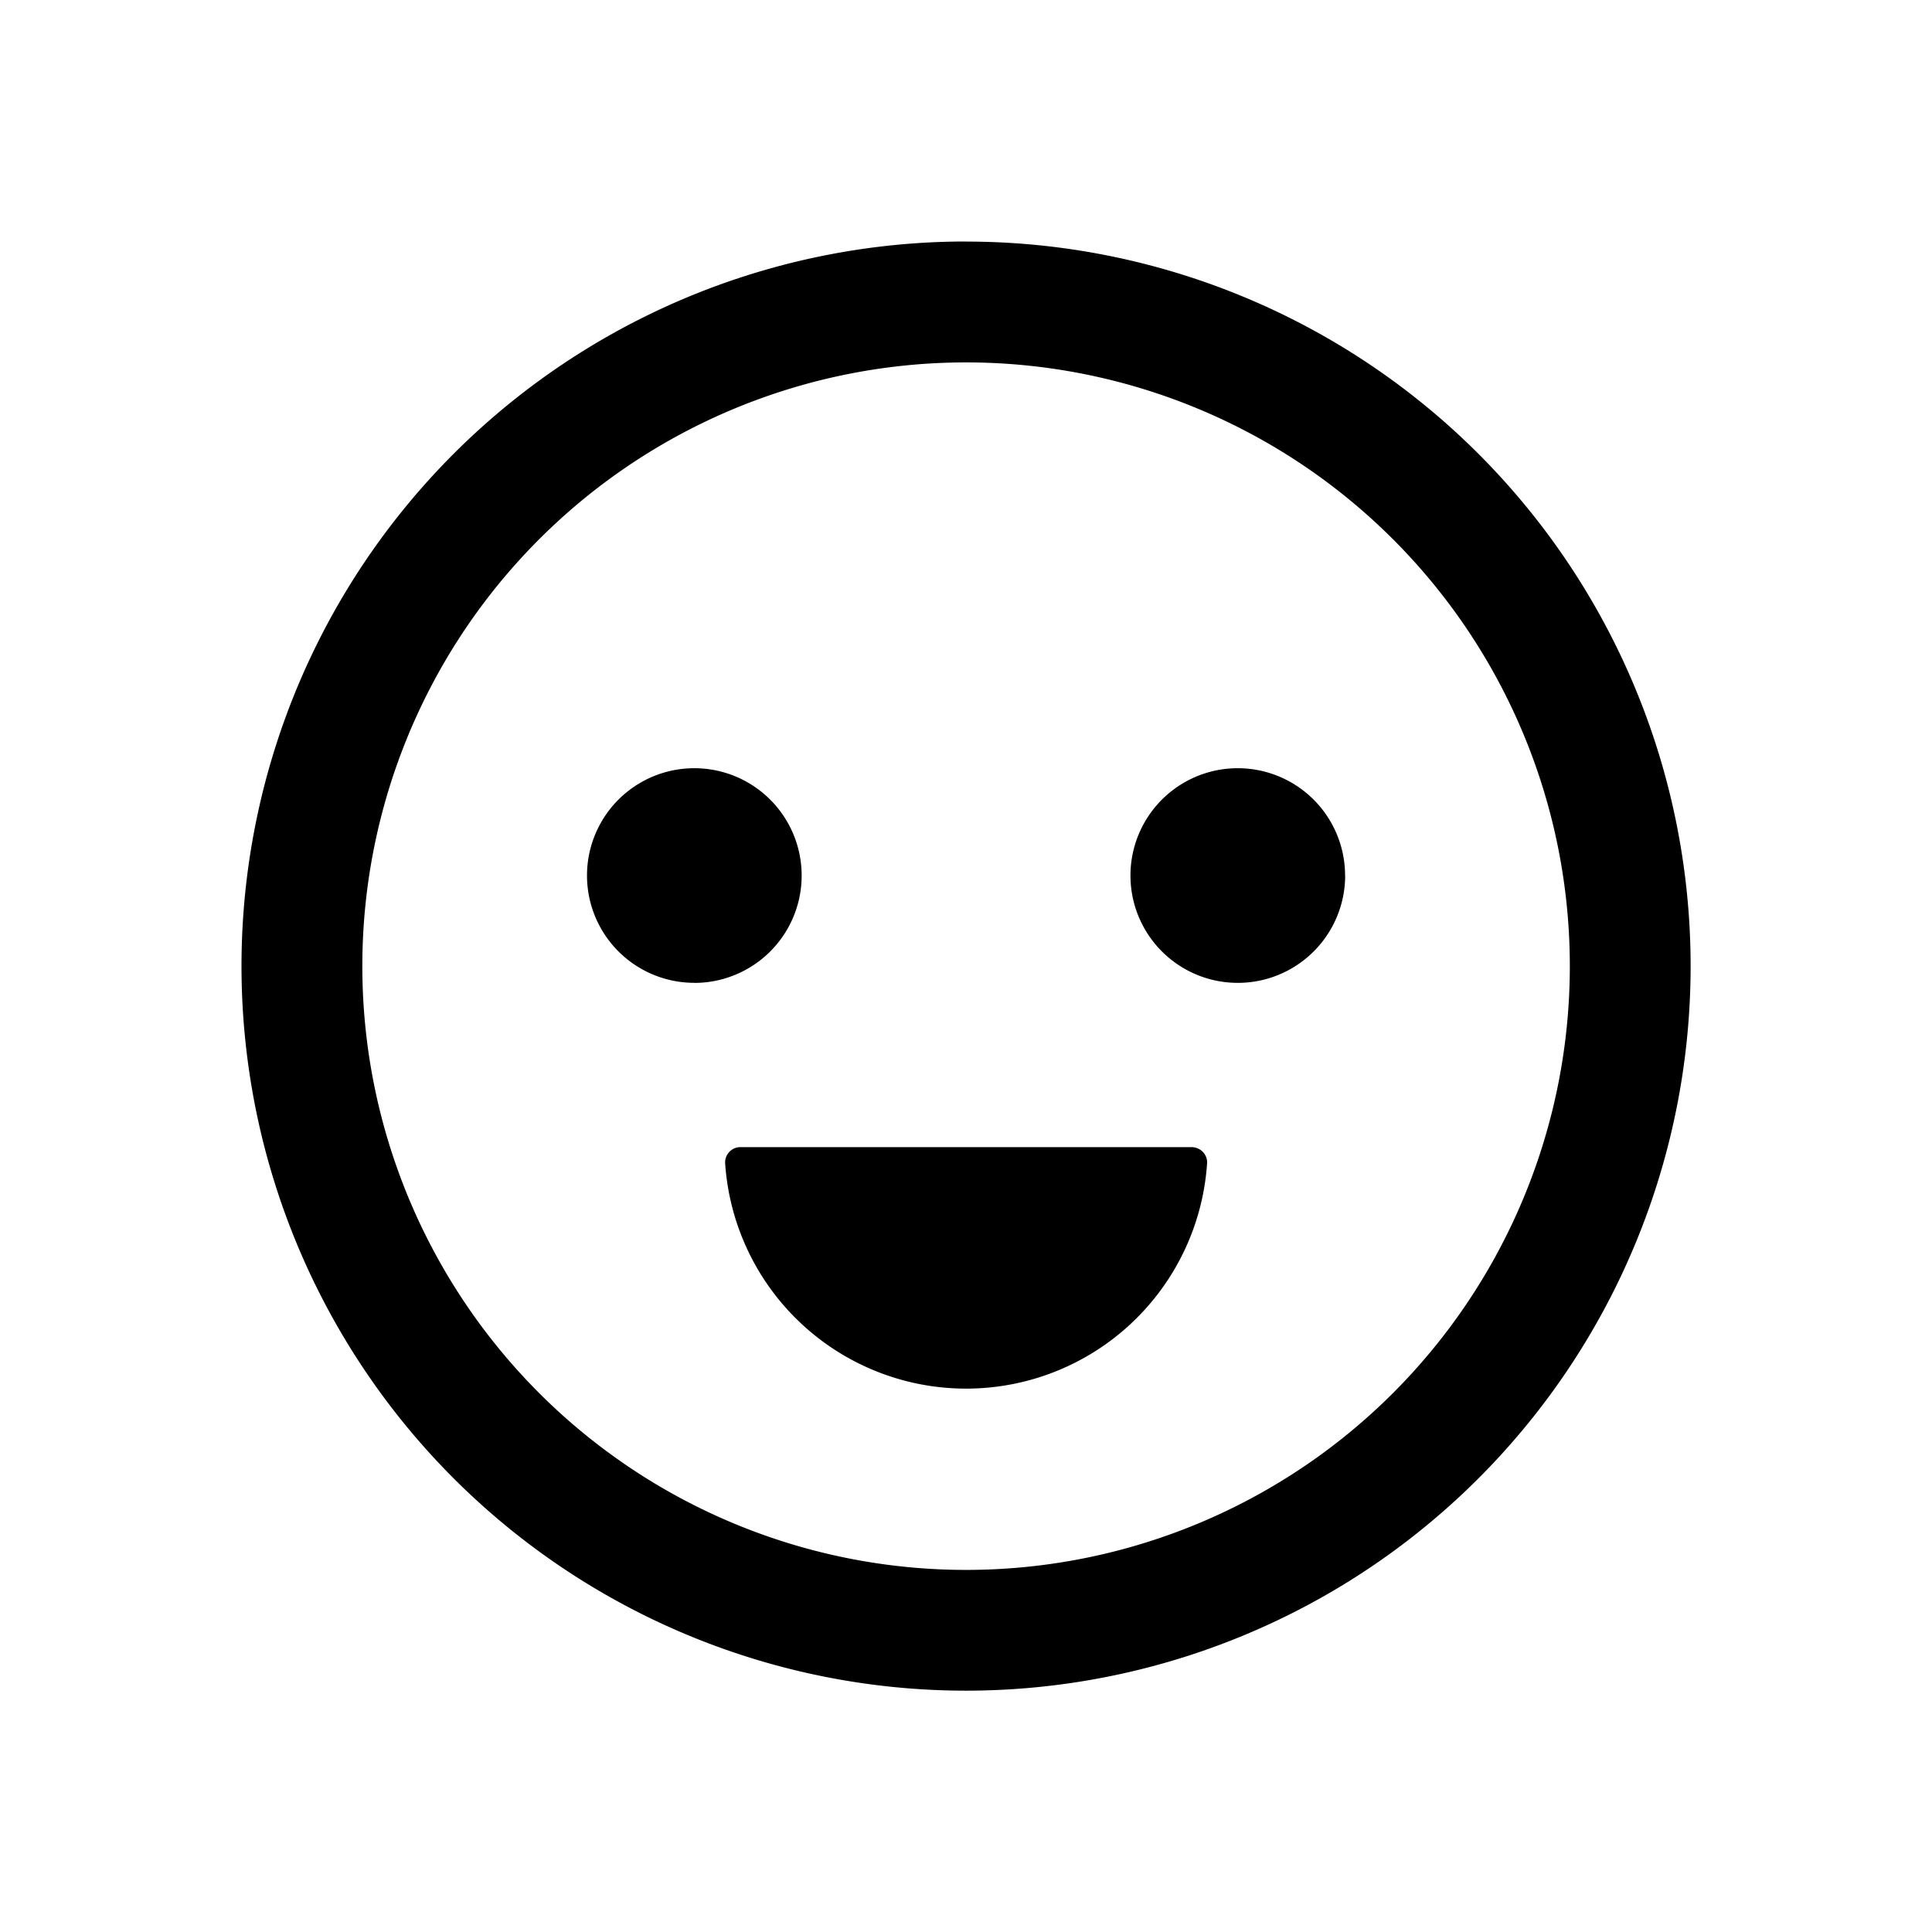
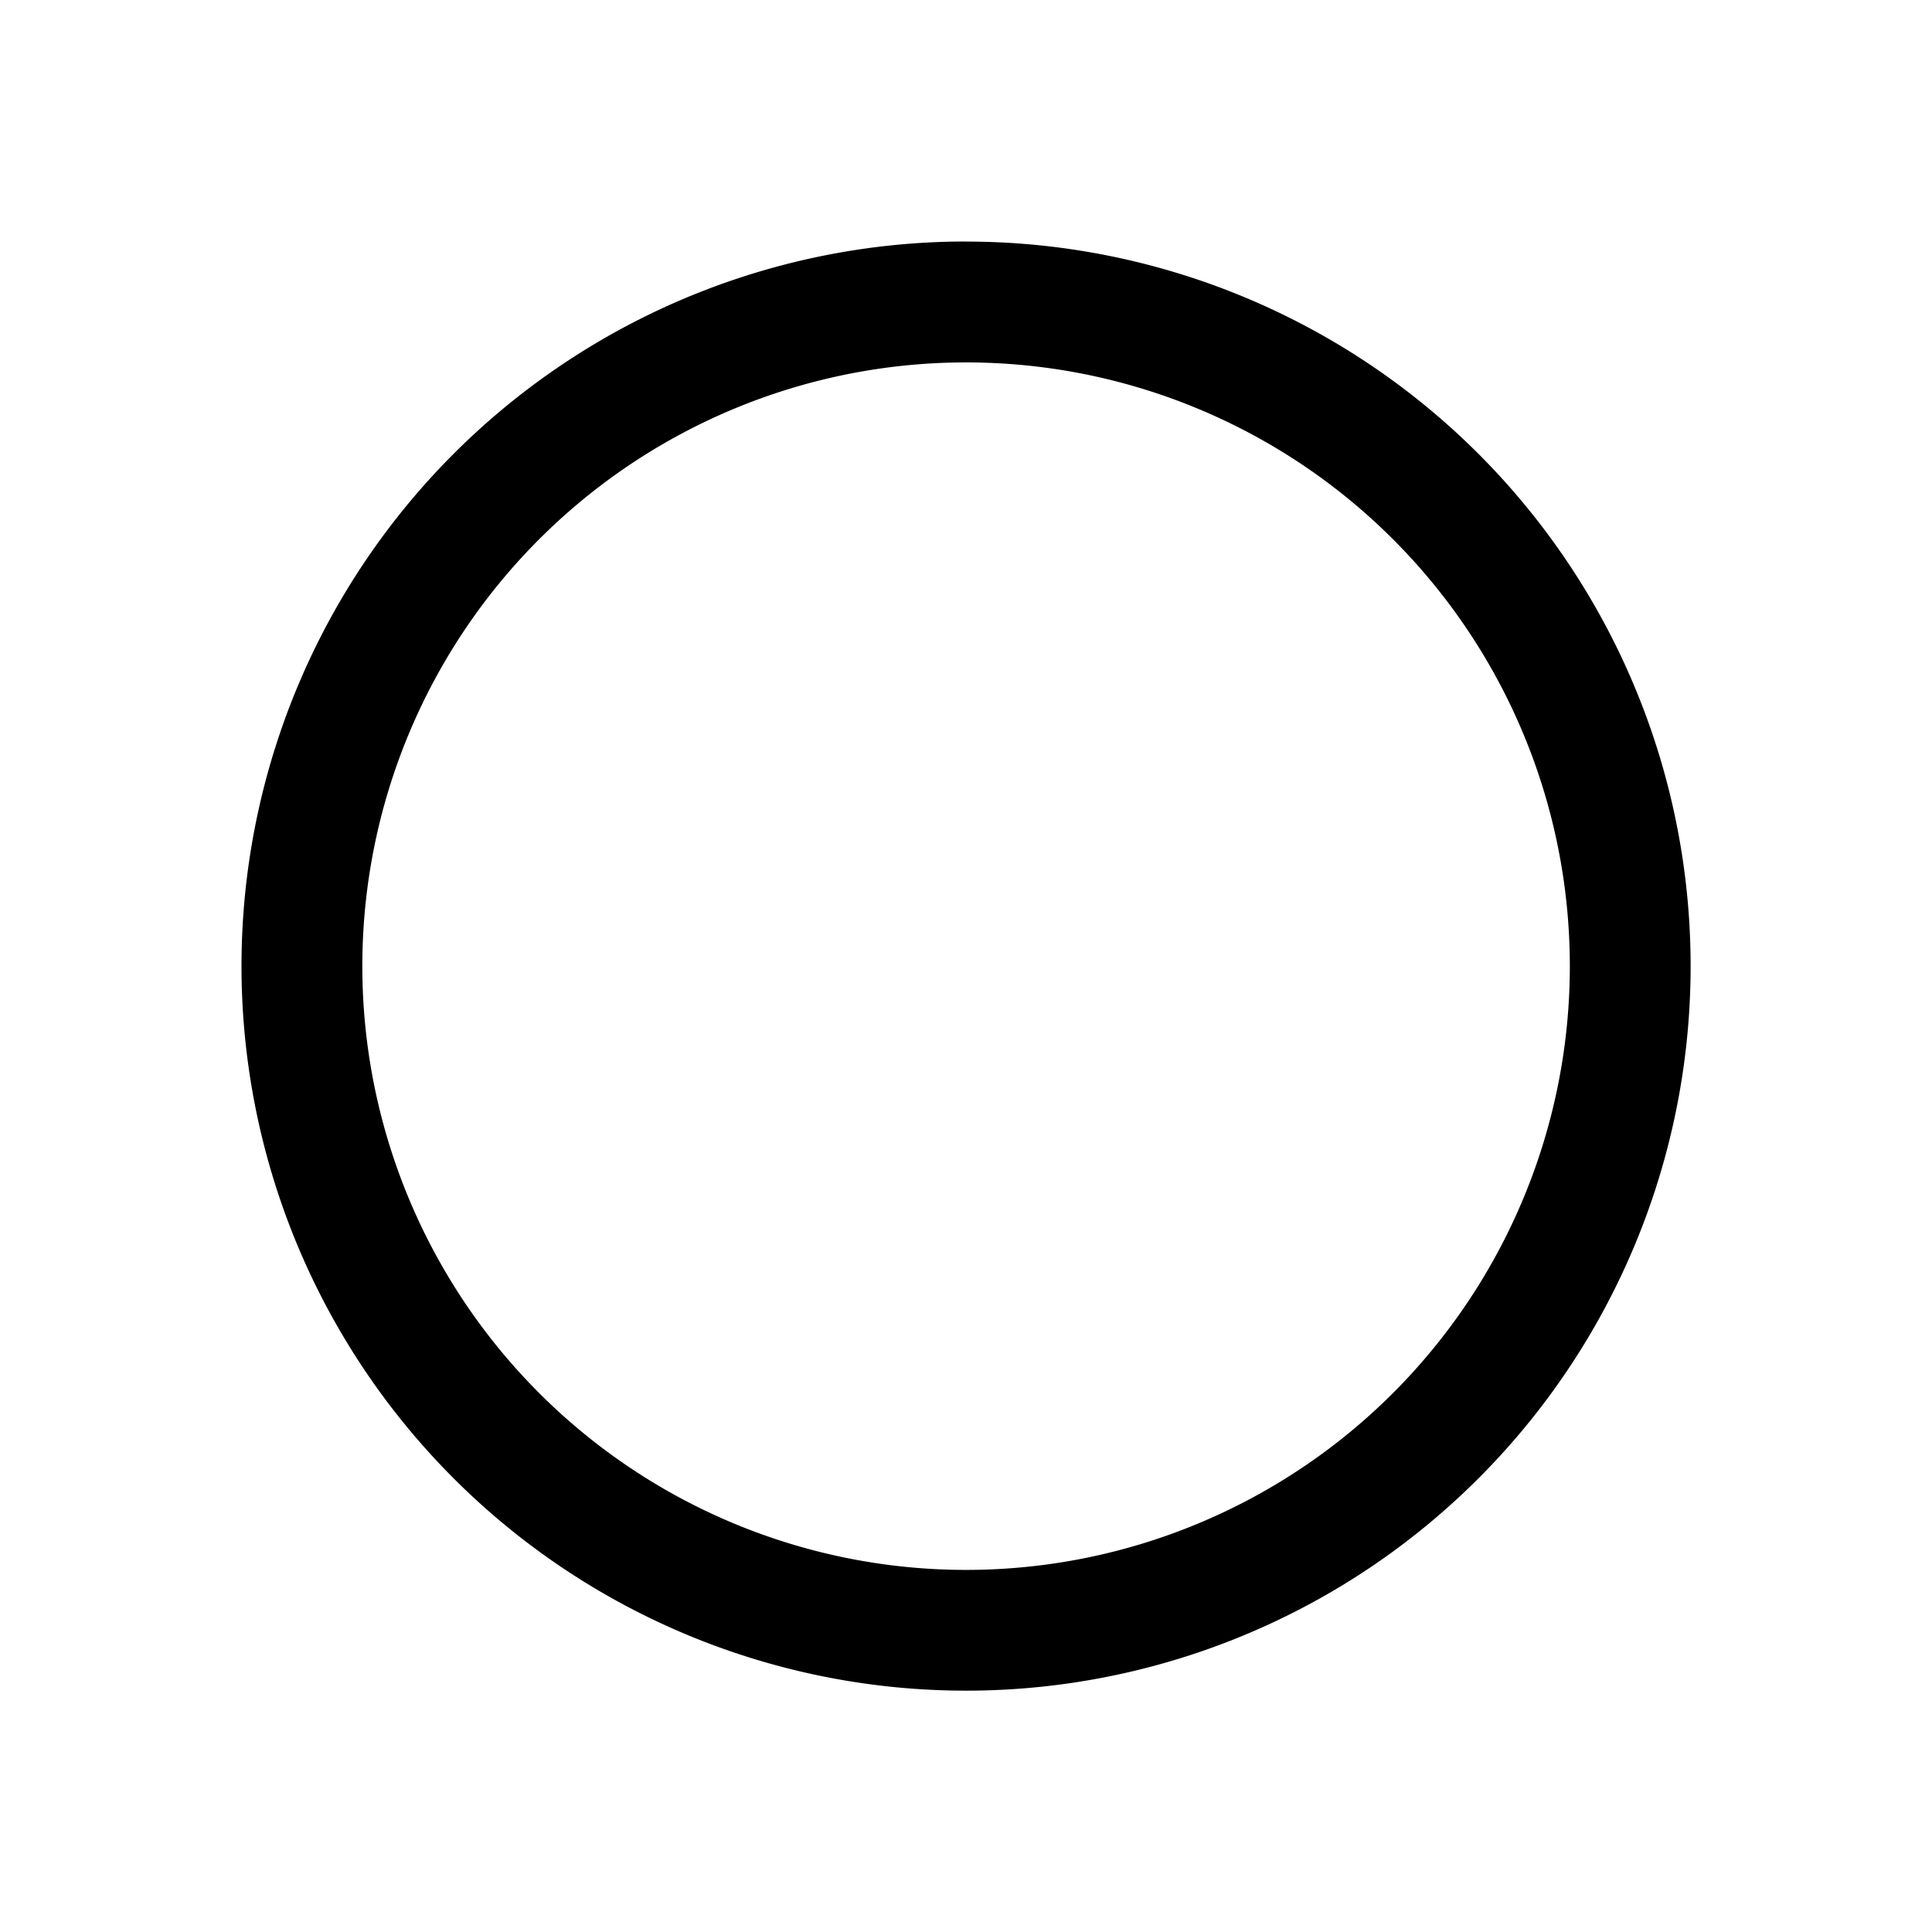
<svg xmlns="http://www.w3.org/2000/svg" fill="none" viewBox="0 0 24 24">
-   <path fill="currentColor" d="M12.001 17.25a3 3 0 0 1-2.993-2.8.19.19 0 0 1 .193-.2h5.6c.11 0 .2.09.194.2A3 3 0 0 1 12 17.25M8.625 12.21a1.333 1.333 0 1 0 0-2.667 1.333 1.333 0 0 0 0 2.666M16.71 10.876a1.333 1.333 0 1 1-2.667 0 1.333 1.333 0 0 1 2.666 0" />
  <path fill="currentColor" fill-rule="evenodd" d="M12.001 3a9 9 0 1 0 0 18.002 9 9 0 0 0 0-18.001m-7.5 9.001a7.5 7.5 0 1 1 15 0 7.5 7.5 0 0 1-15 0" clip-rule="evenodd" />
</svg>